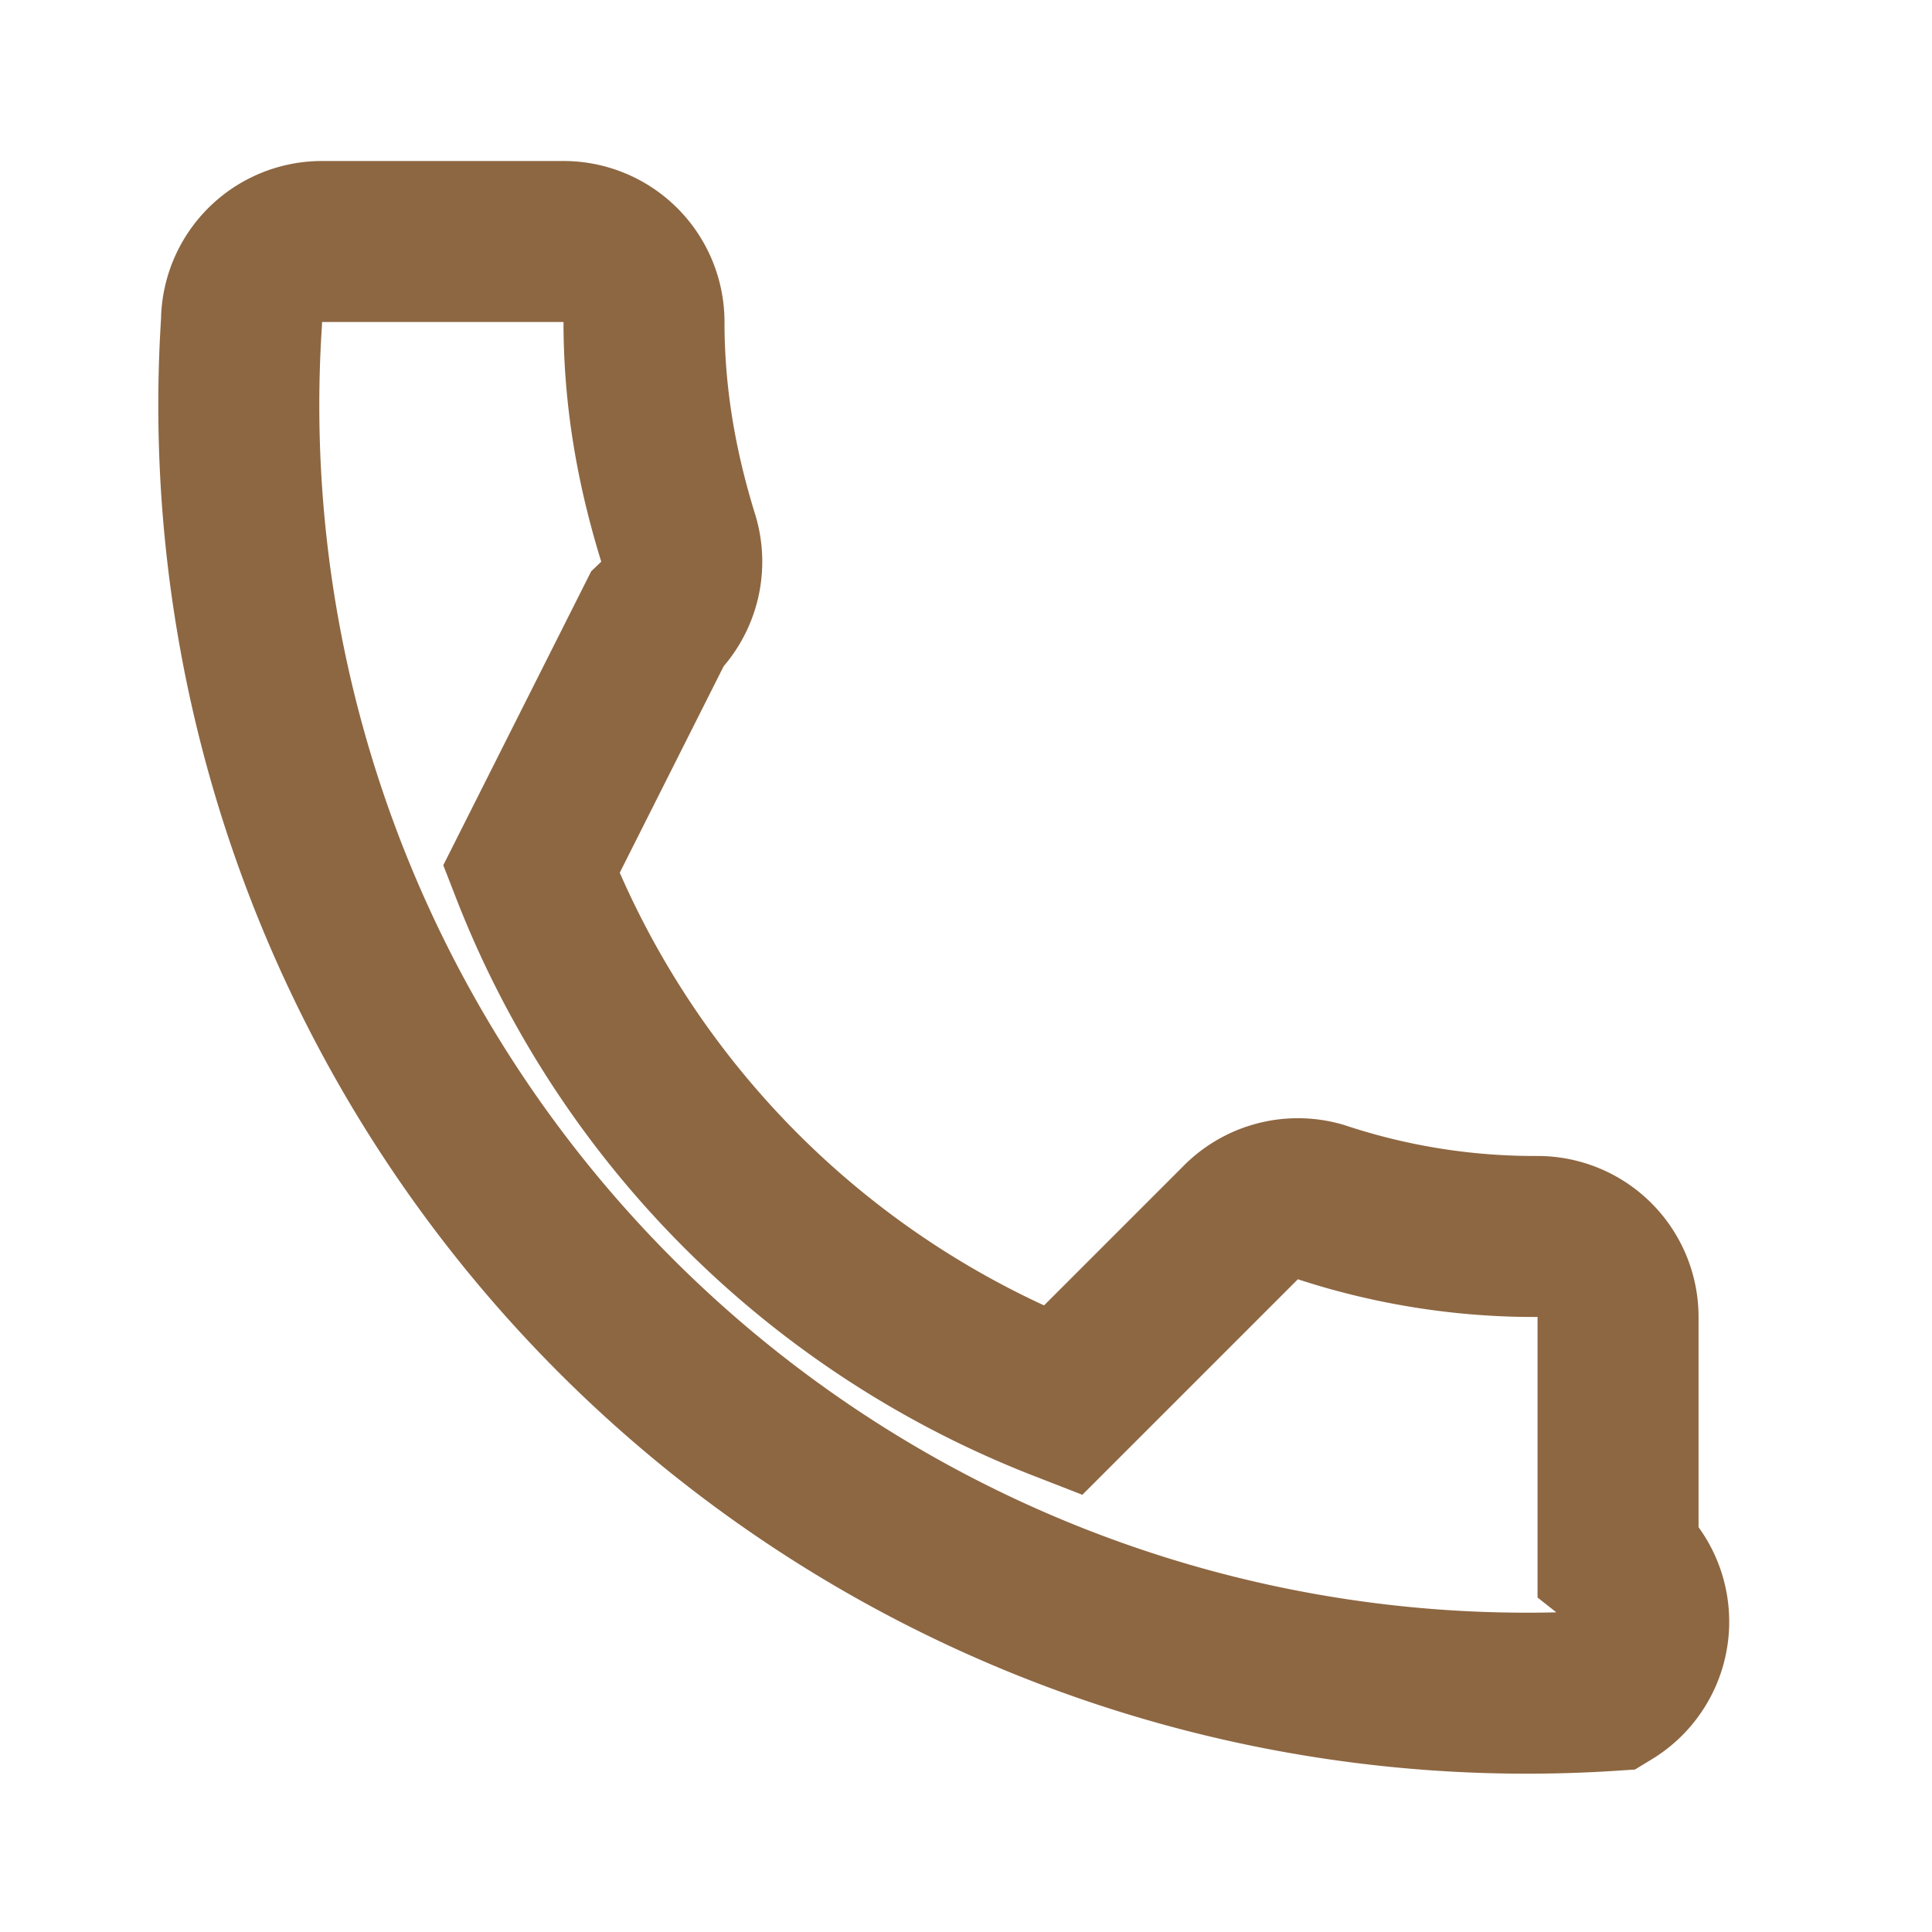
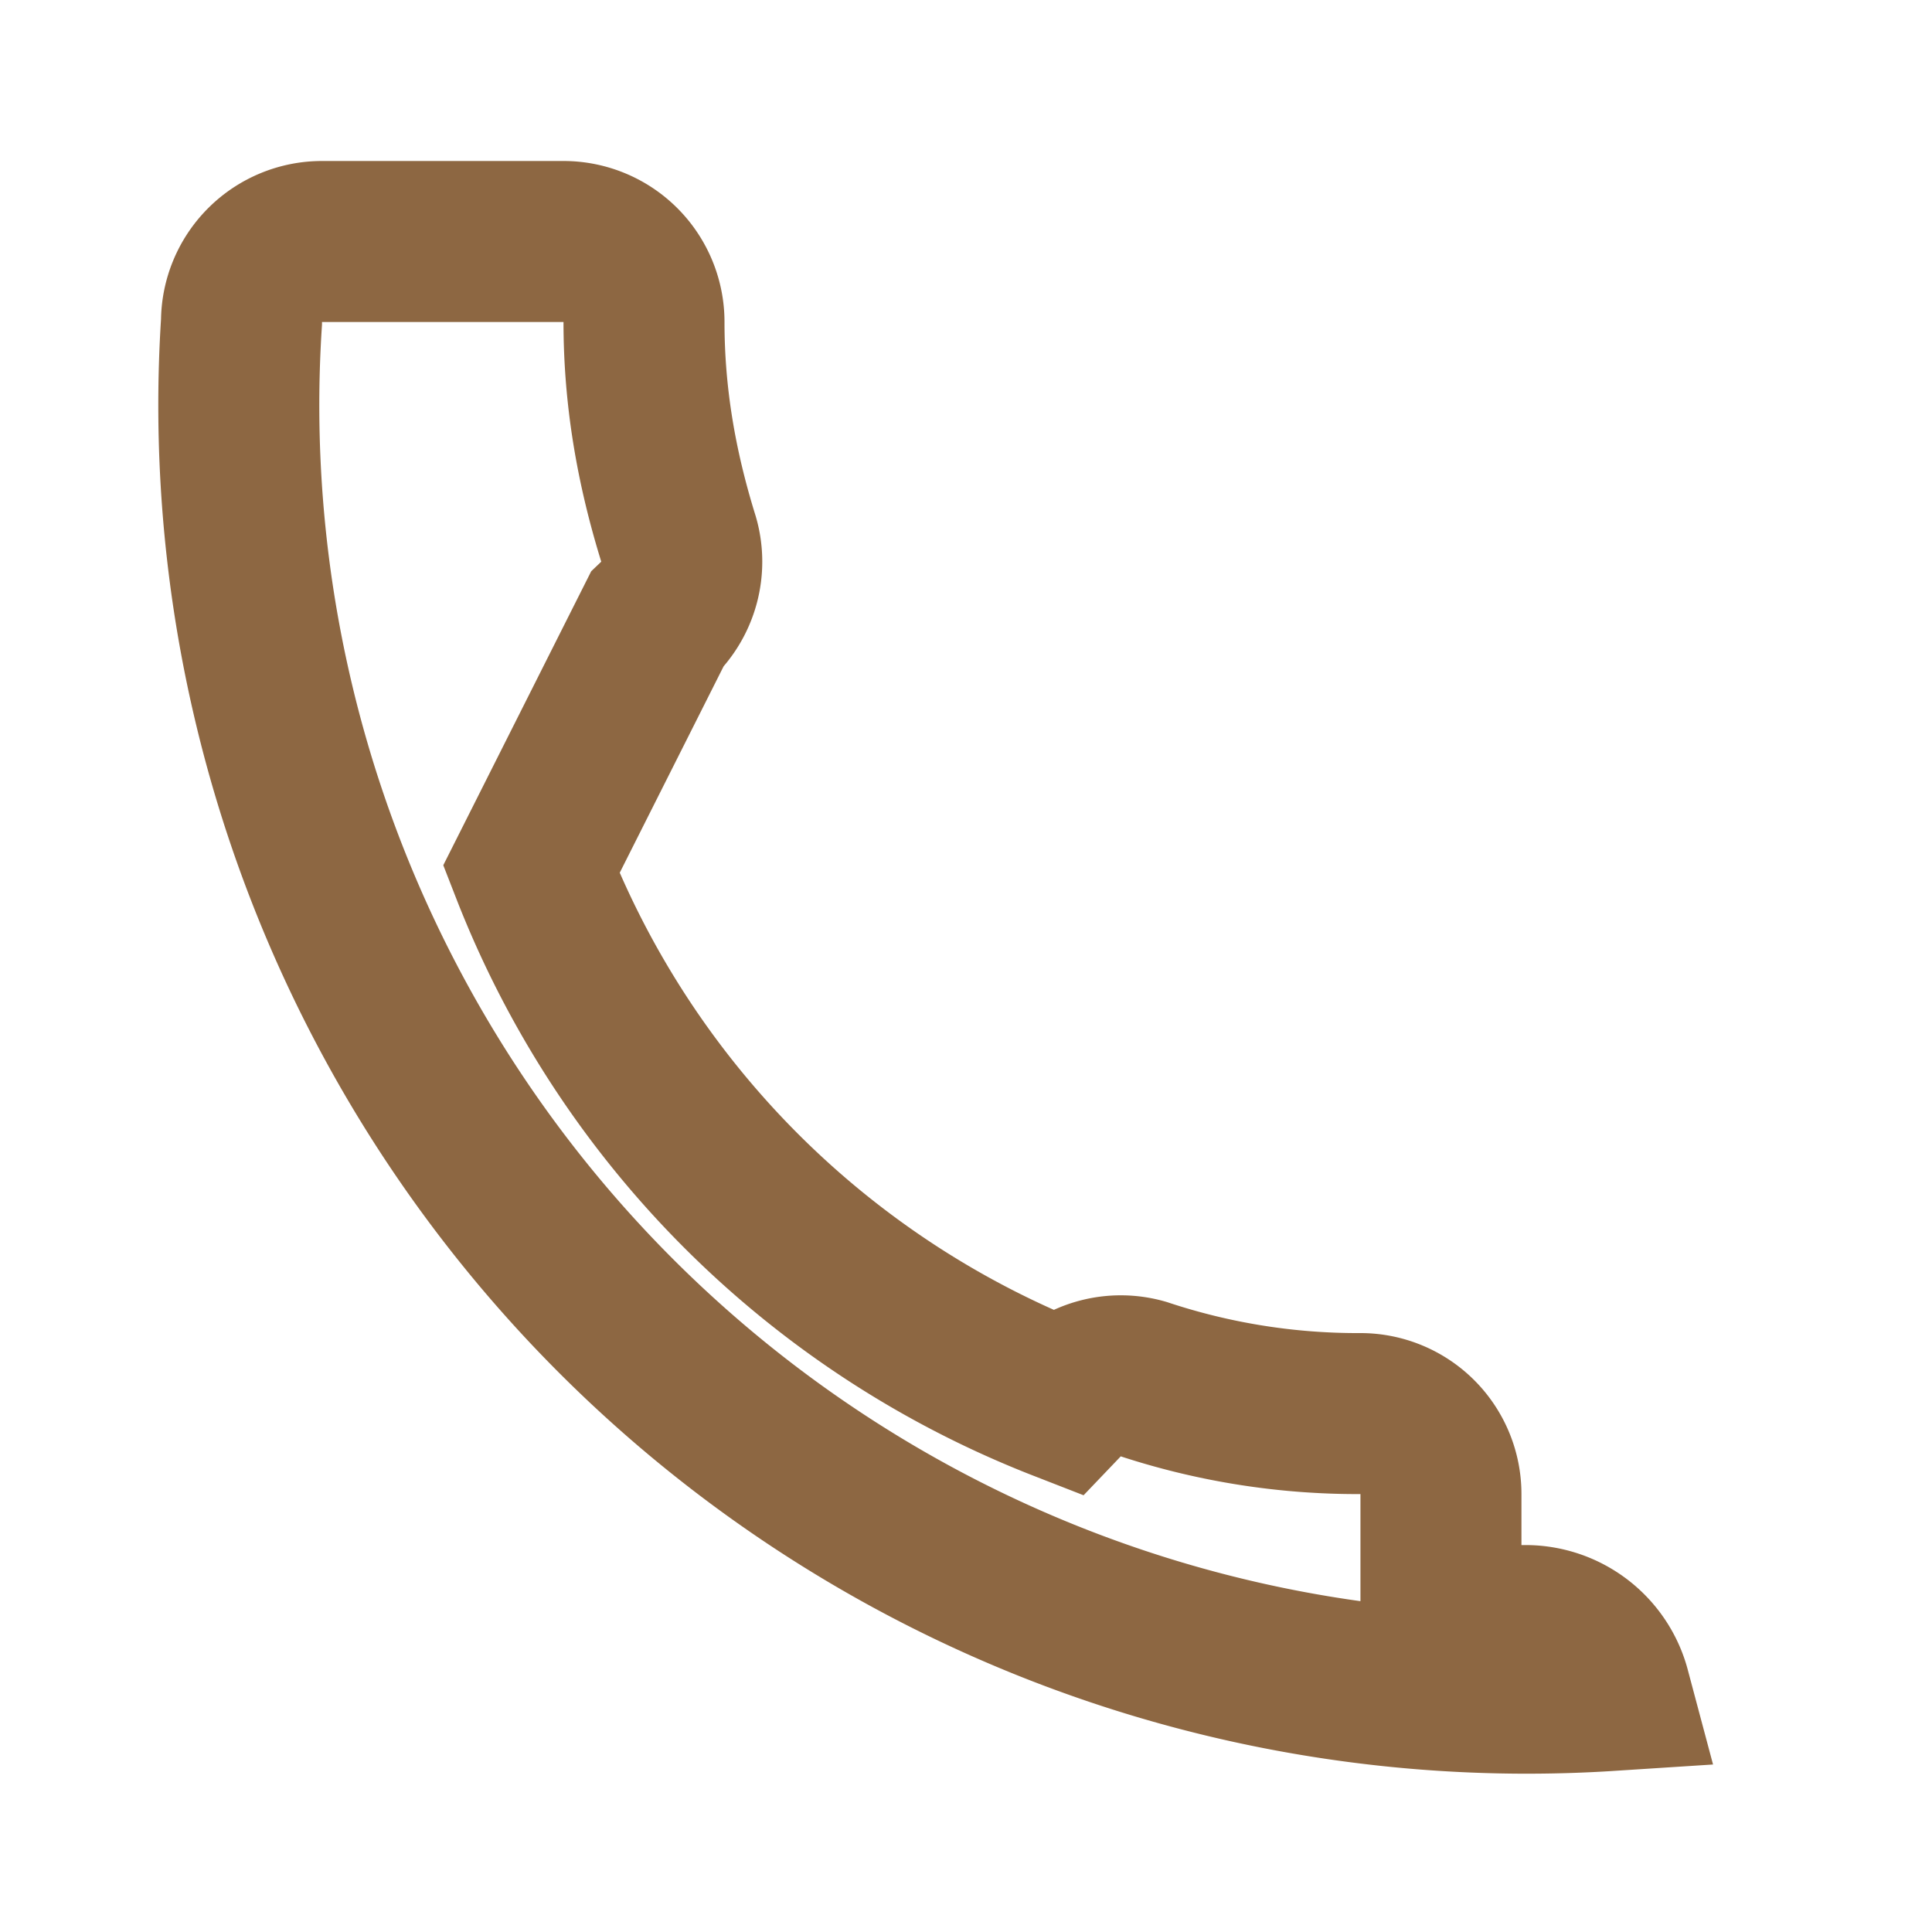
<svg xmlns="http://www.w3.org/2000/svg" width="32" height="32" viewBox="0 0 24 24">
-   <path d="M6.6 10.8a11.6 11.6 0 0 0 6.6 6.6l2.2-2.2a1 1 0 0 1 1-.27 8.46 8.46 0 0 0 2.7.43 1 1 0 0 1 1 1v3A1 1 0 0 1 20 21 16 16 0 0 1 3 4a1 1 0 0 1 1-1h3a1 1 0 0 1 1 1c0 .92.15 1.8.43 2.7a1 1 0 0 1-.27 1L6.6 10.8z" fill="none" stroke="#8D6742" stroke-width="2" />
+   <path d="M6.6 10.8a11.6 11.6 0 0 0 6.6 6.6a1 1 0 0 1 1-.27 8.46 8.46 0 0 0 2.7.43 1 1 0 0 1 1 1v3A1 1 0 0 1 20 21 16 16 0 0 1 3 4a1 1 0 0 1 1-1h3a1 1 0 0 1 1 1c0 .92.15 1.8.43 2.7a1 1 0 0 1-.27 1L6.6 10.8z" fill="none" stroke="#8D6742" stroke-width="2" />
</svg>